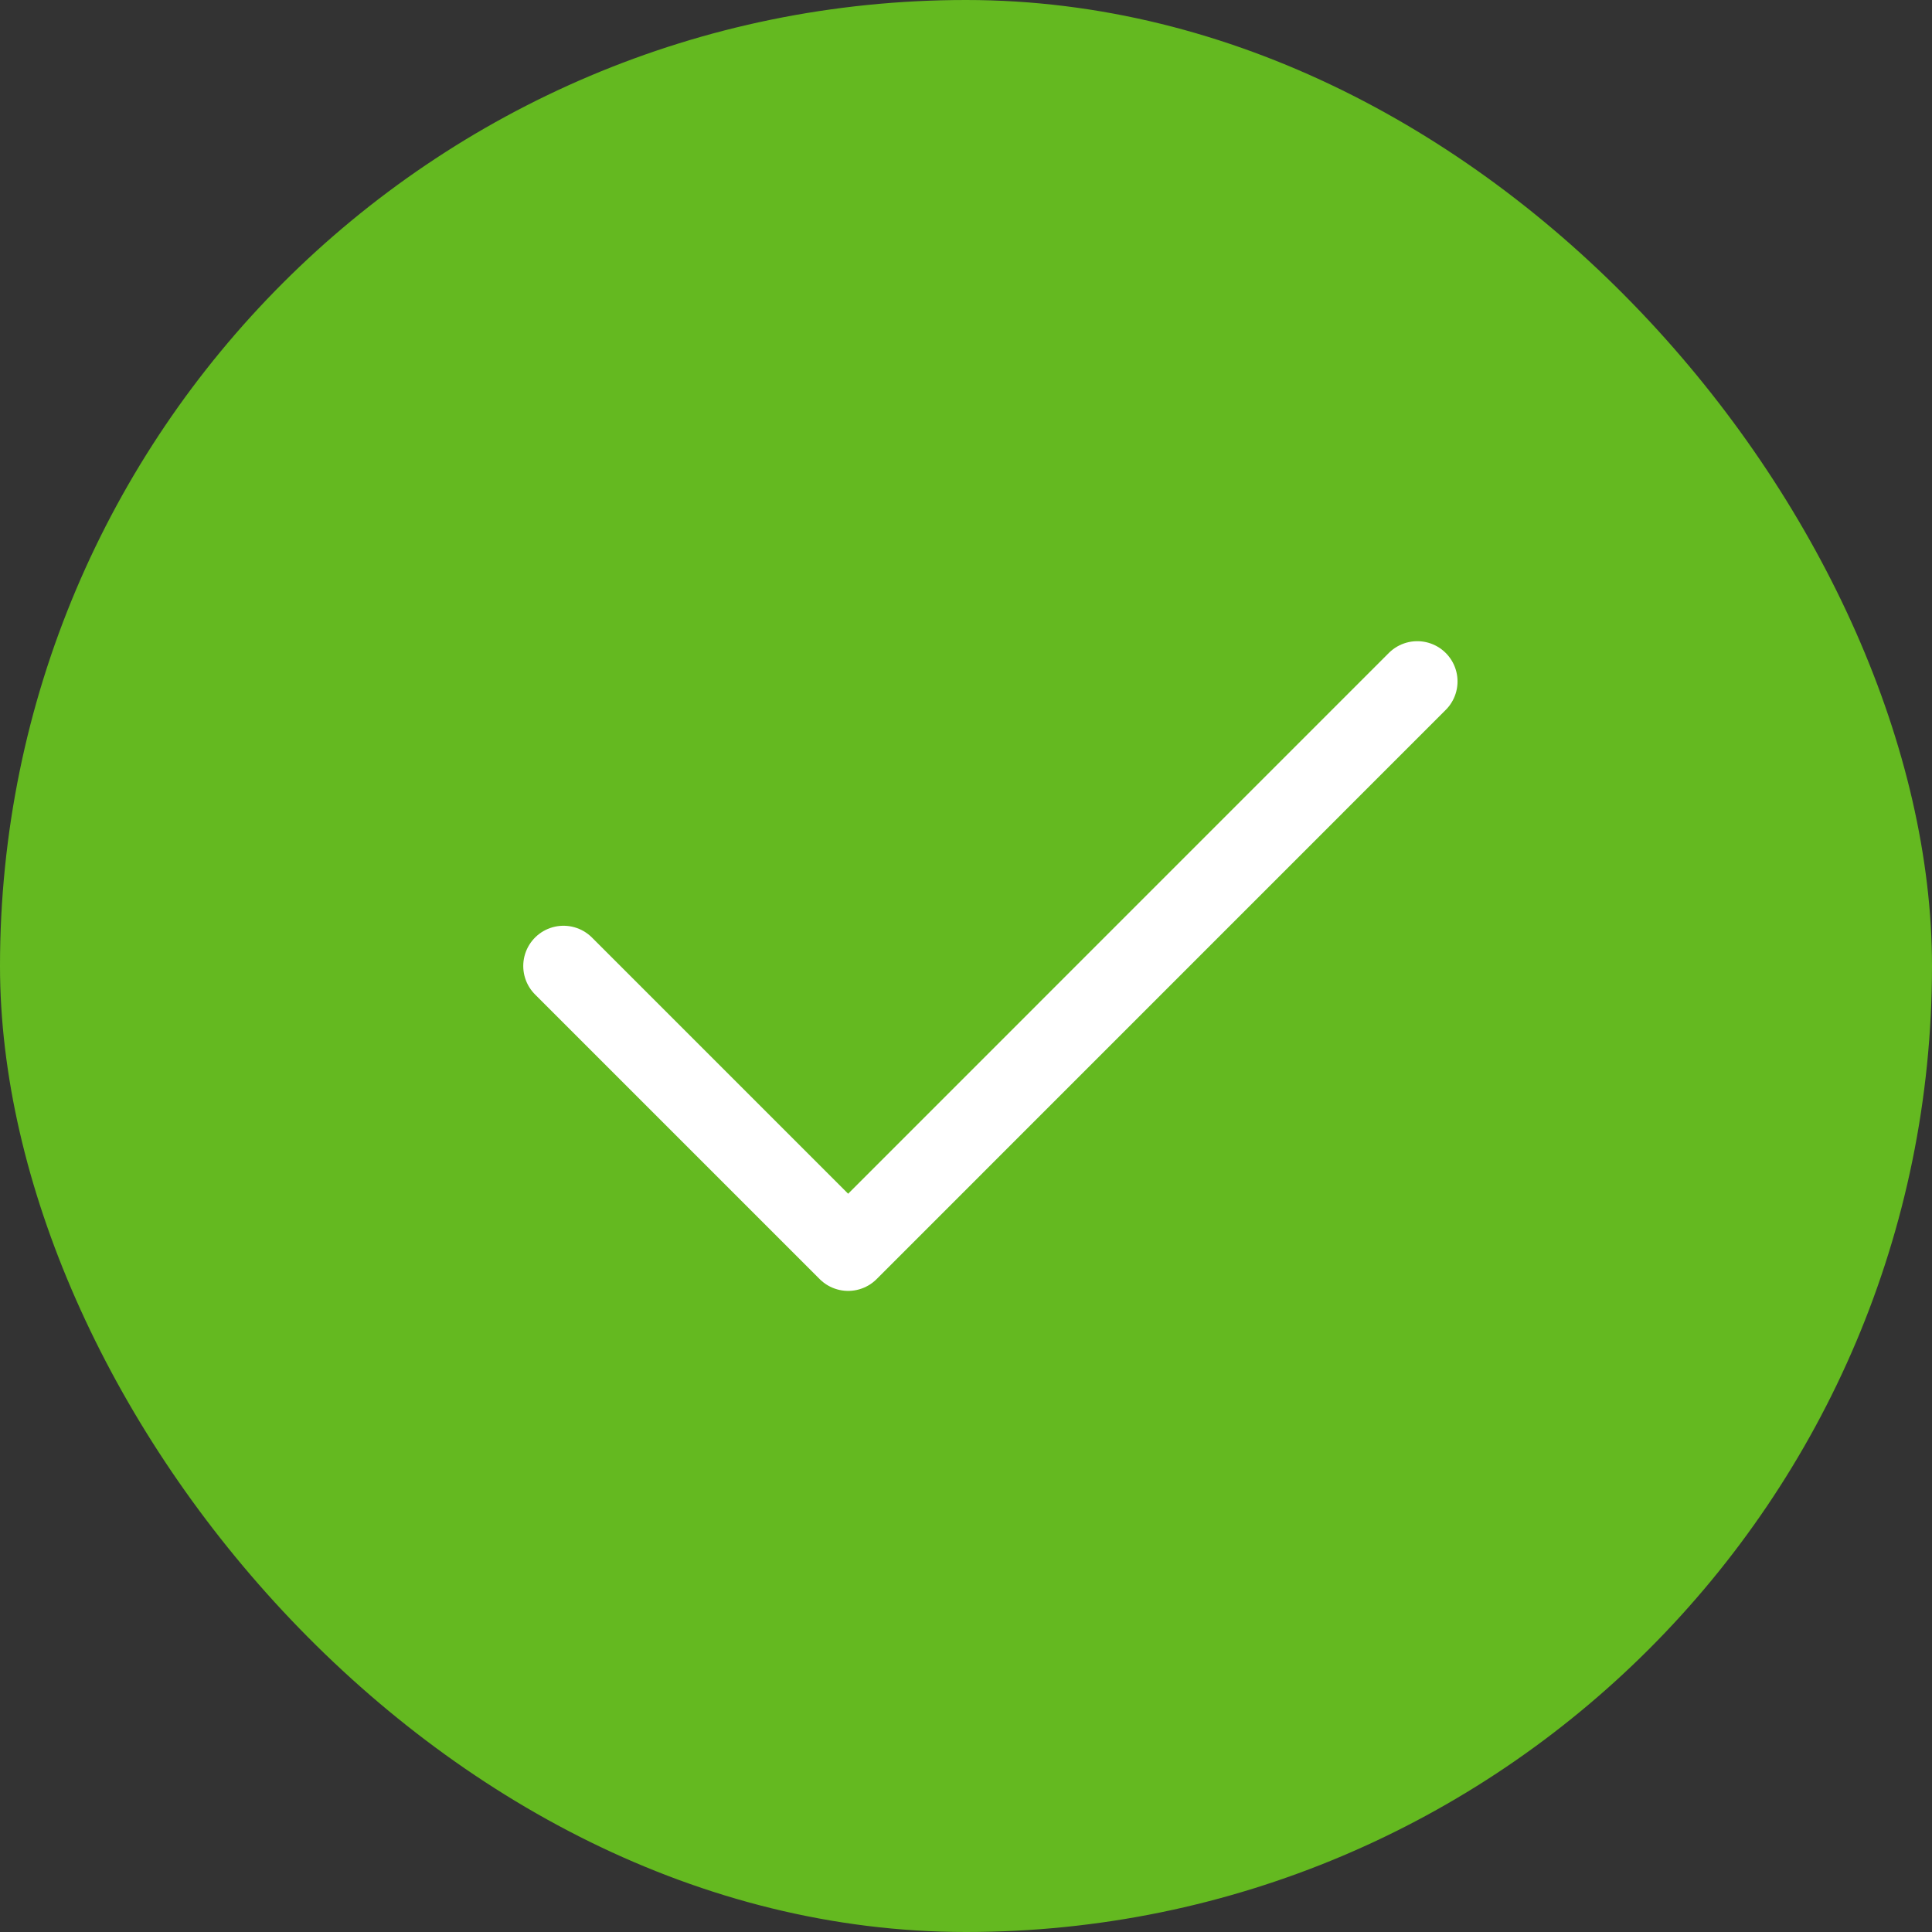
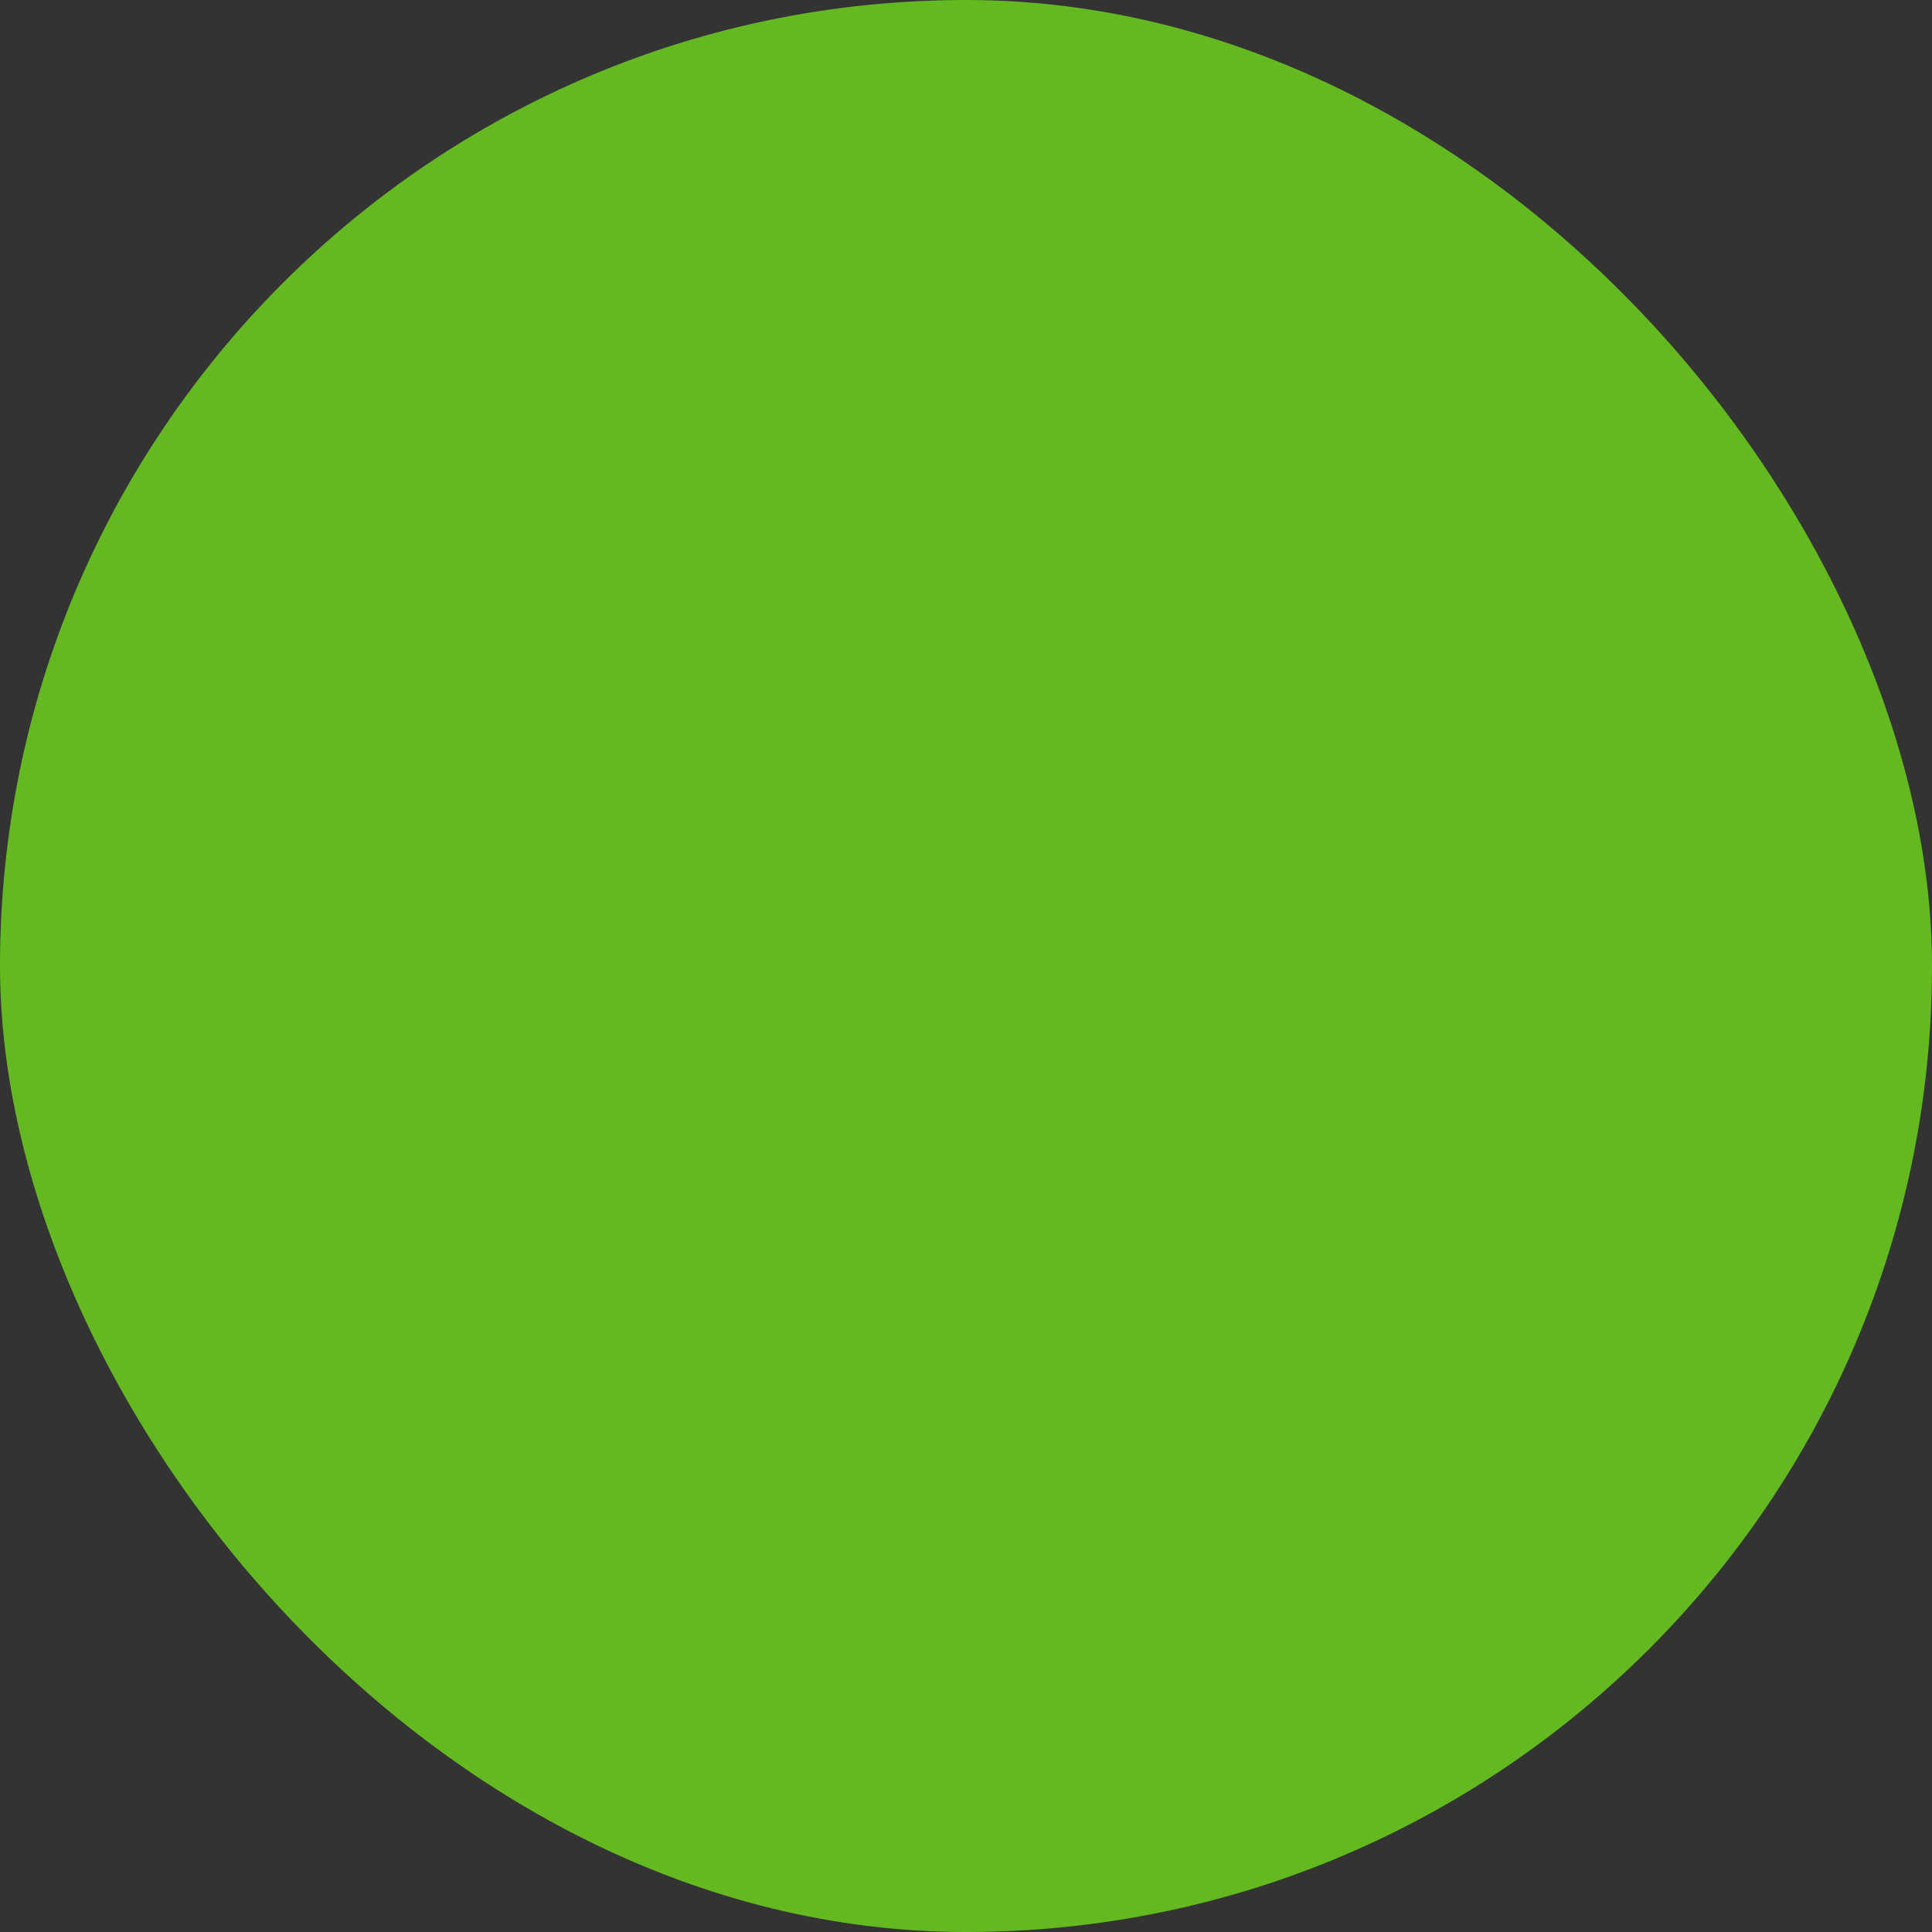
<svg xmlns="http://www.w3.org/2000/svg" width="24" height="24" viewBox="0 0 24 24" fill="none">
  <rect x="0" y="0" width="24" height="24" fill="#333333" stroke="none" />
  <rect width="24" height="24" rx="12" fill="#64B920" />
-   <path d="M7 12L10.536 15.536L17.606 8.465" stroke="white" stroke-linecap="round" stroke-linejoin="round" />
</svg>